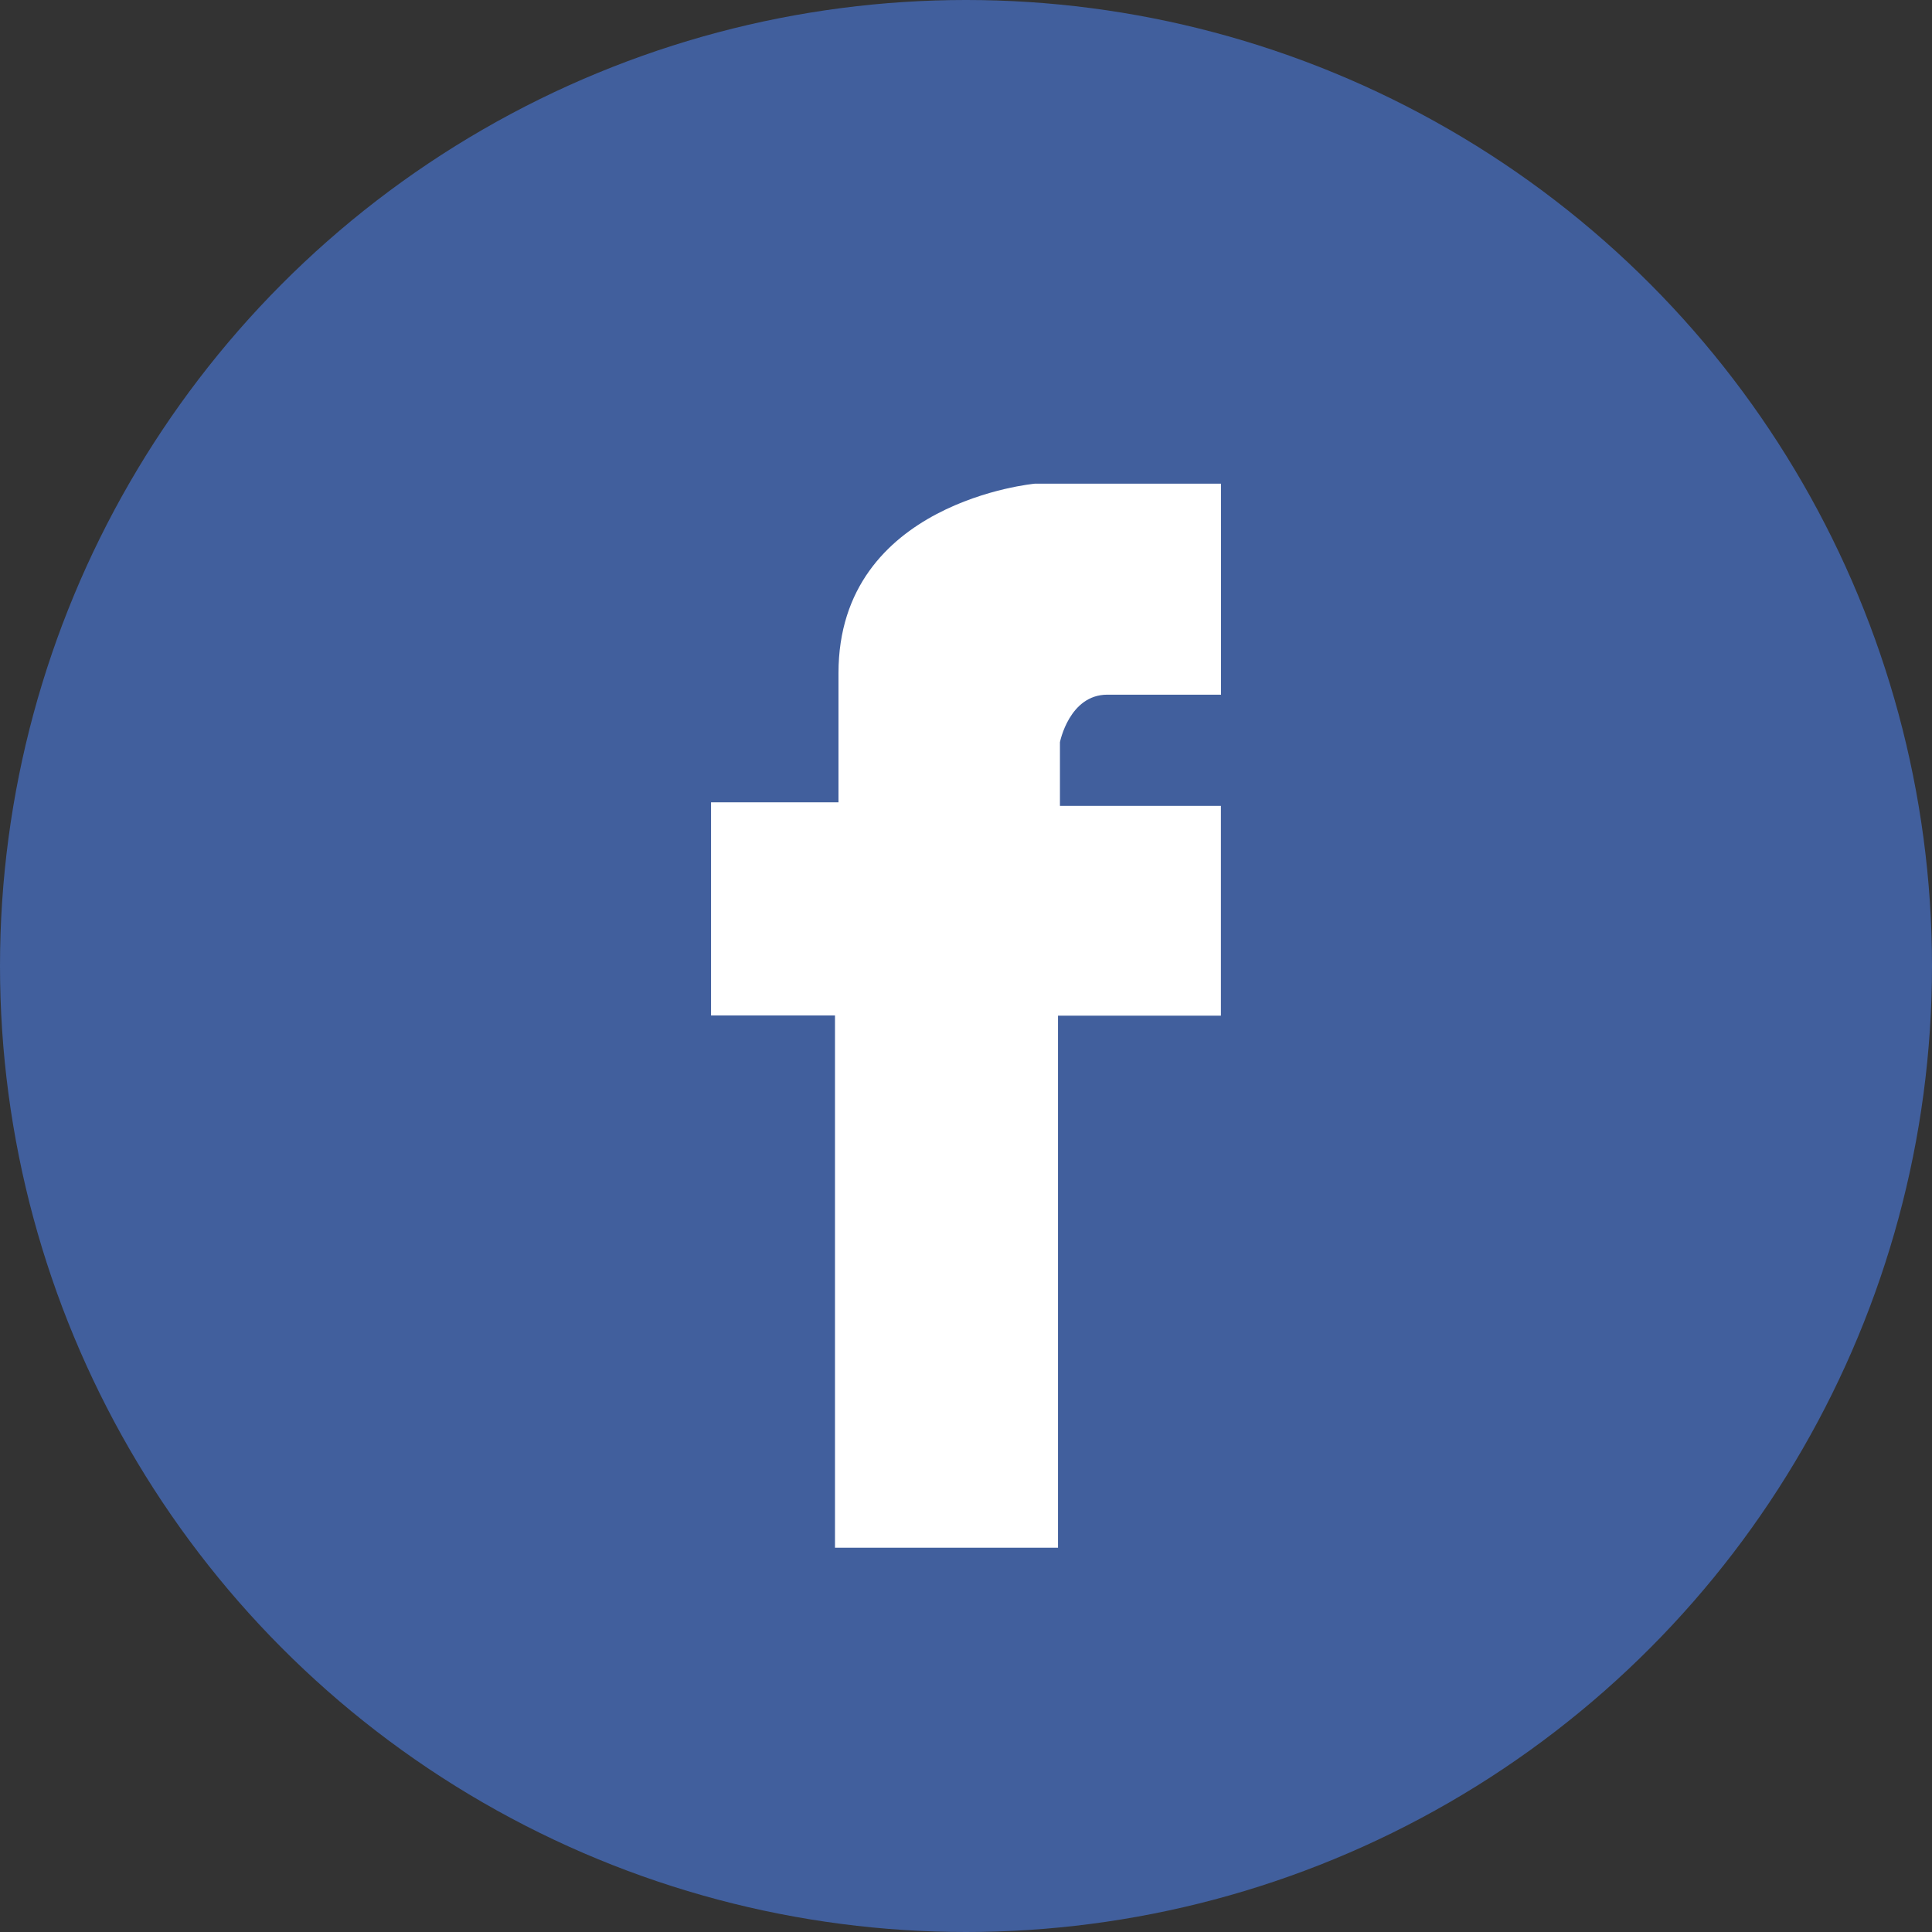
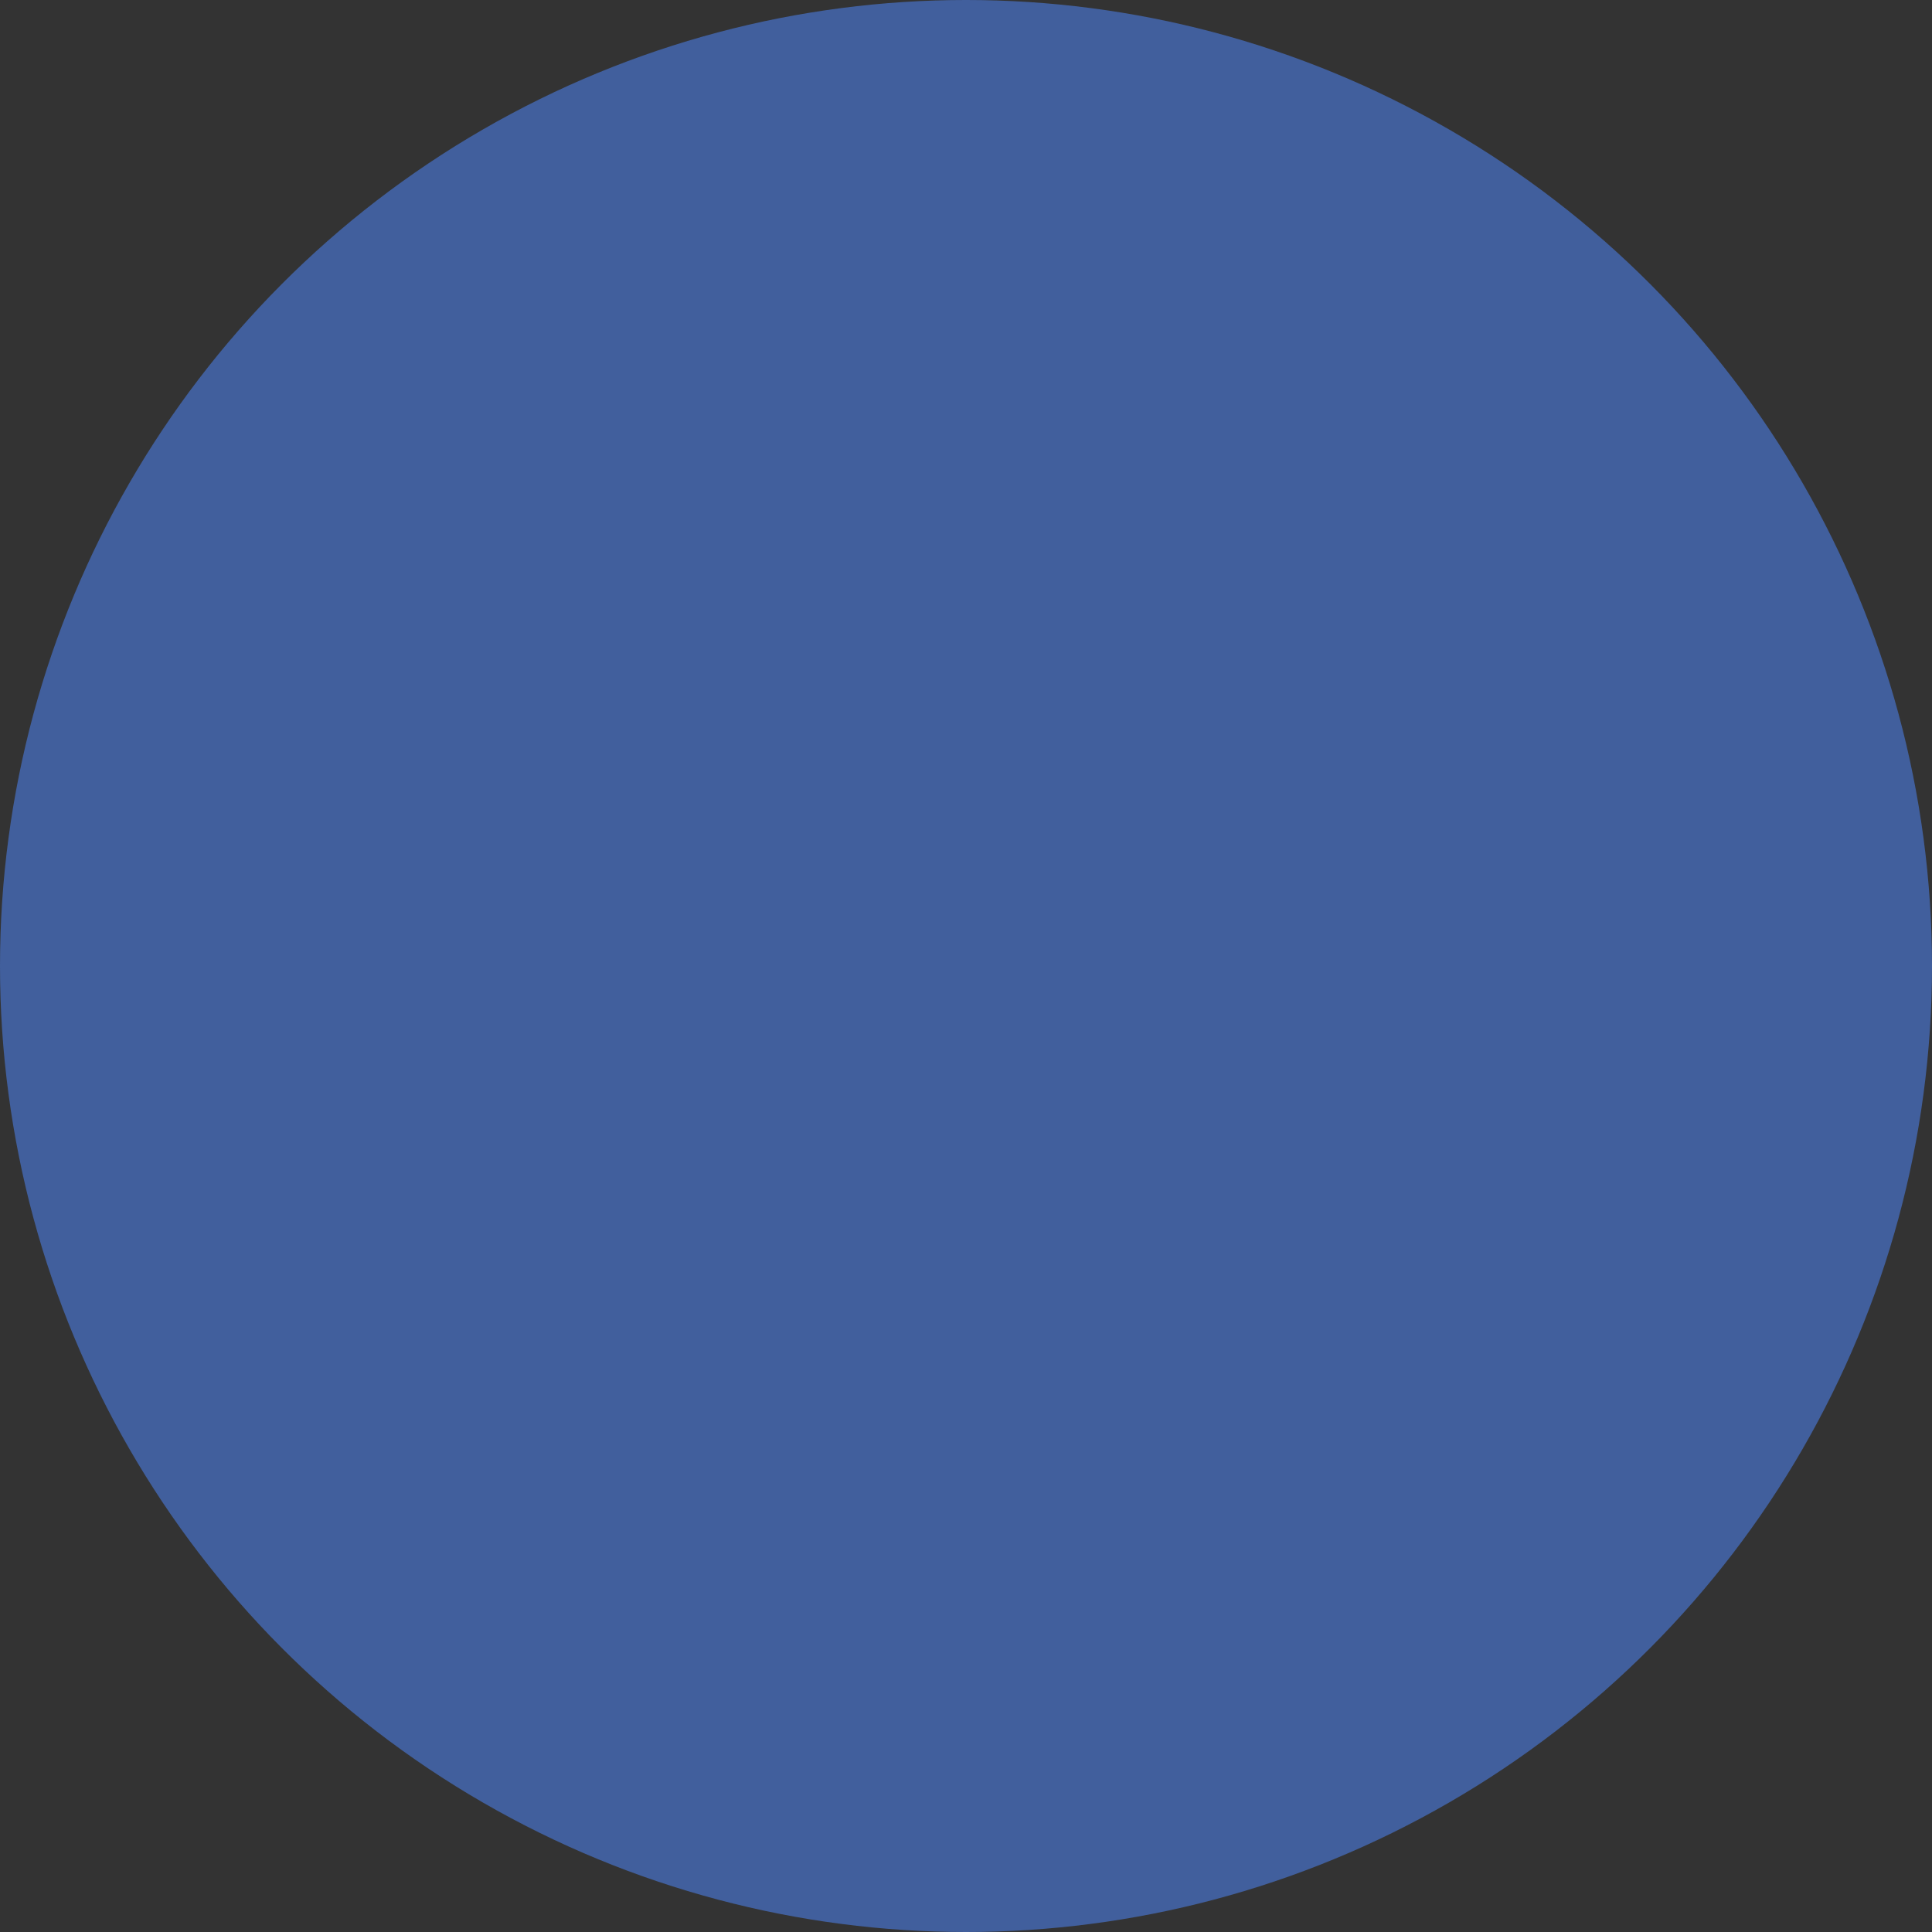
<svg xmlns="http://www.w3.org/2000/svg" version="1.1" id="레이어_1" x="0px" y="0px" width="32px" height="32px" viewBox="0 0 32 32" enable-background="new 0 0 32 32" xml:space="preserve">
  <rect x="0" y="0" width="32" height="32" fill="#333333" stroke="none" />
  <circle fill="#415F9D" cx="16" cy="16" r="16" />
-   <path fill="#FFFFFF" d="M20.223,8.011h-3.08c0,0-3.255,0.293-3.255,3.137v2.141h-2.111v3.53h2.053v8.816h3.694v-8.812h2.698v-3.475  h-2.666v-1.055c0,0,0.154-0.787,0.785-0.787s1.883,0,1.883,0L20.223,8.011L20.223,8.011z" />
</svg>